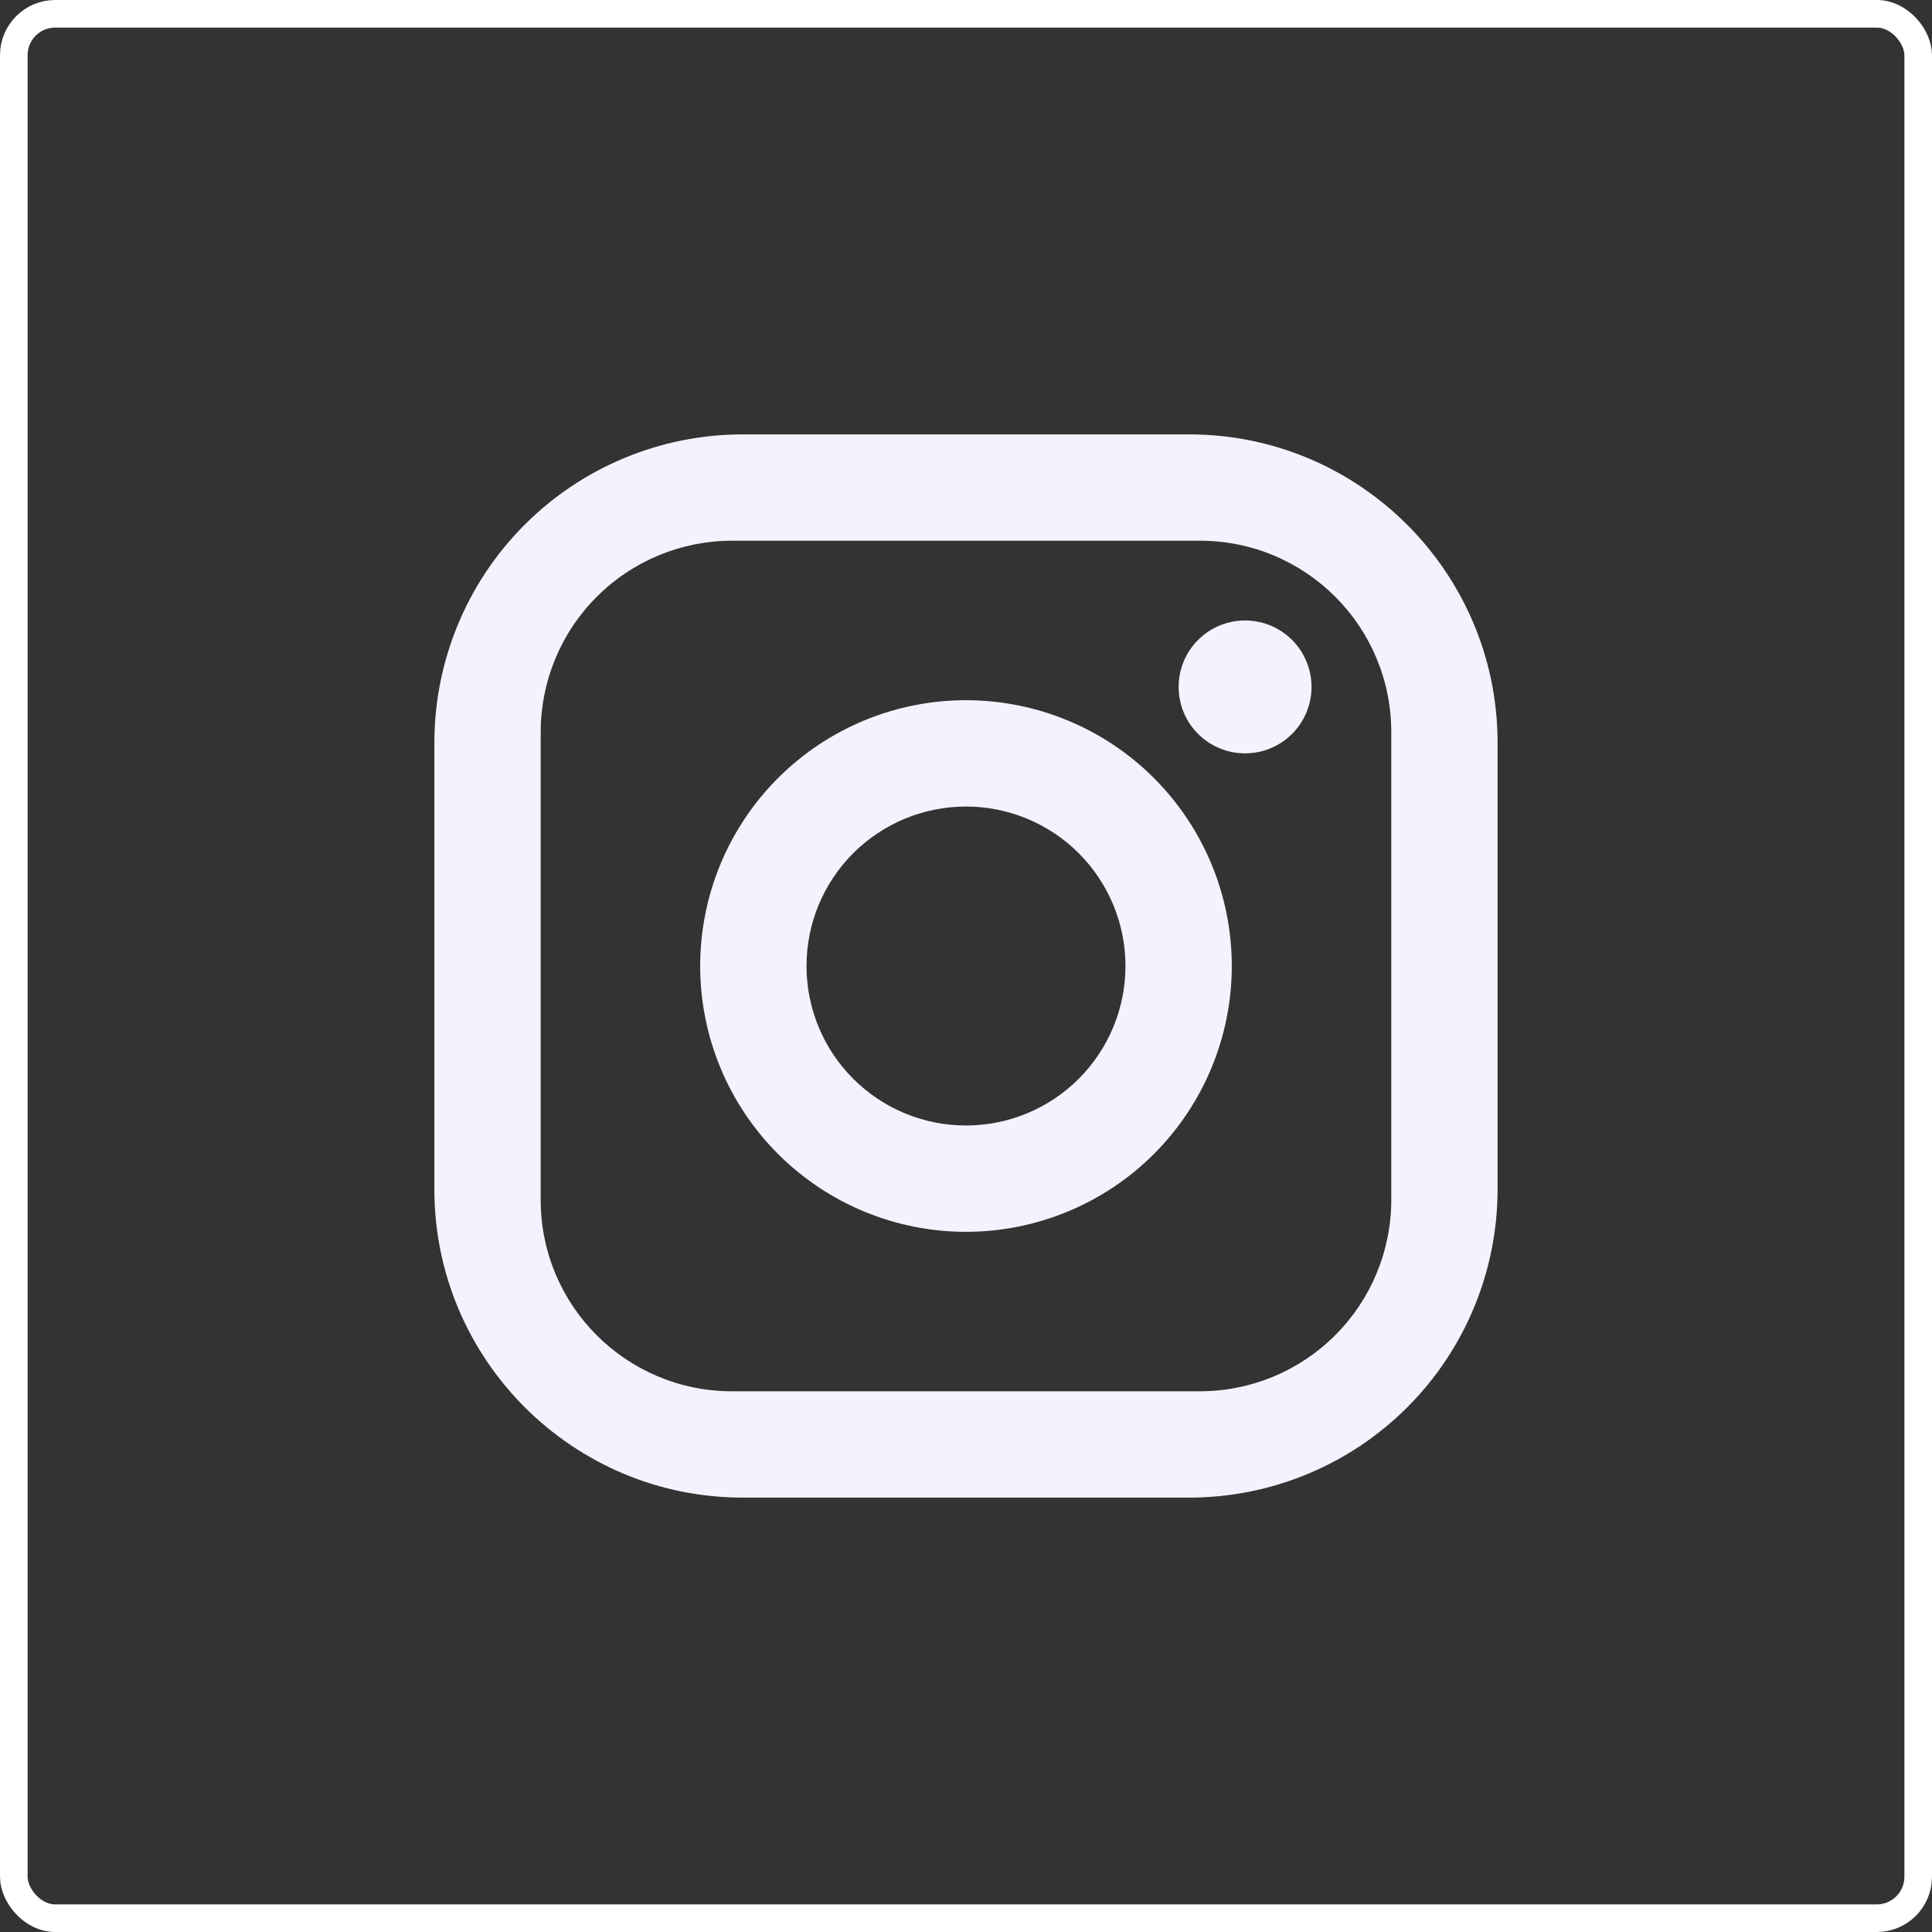
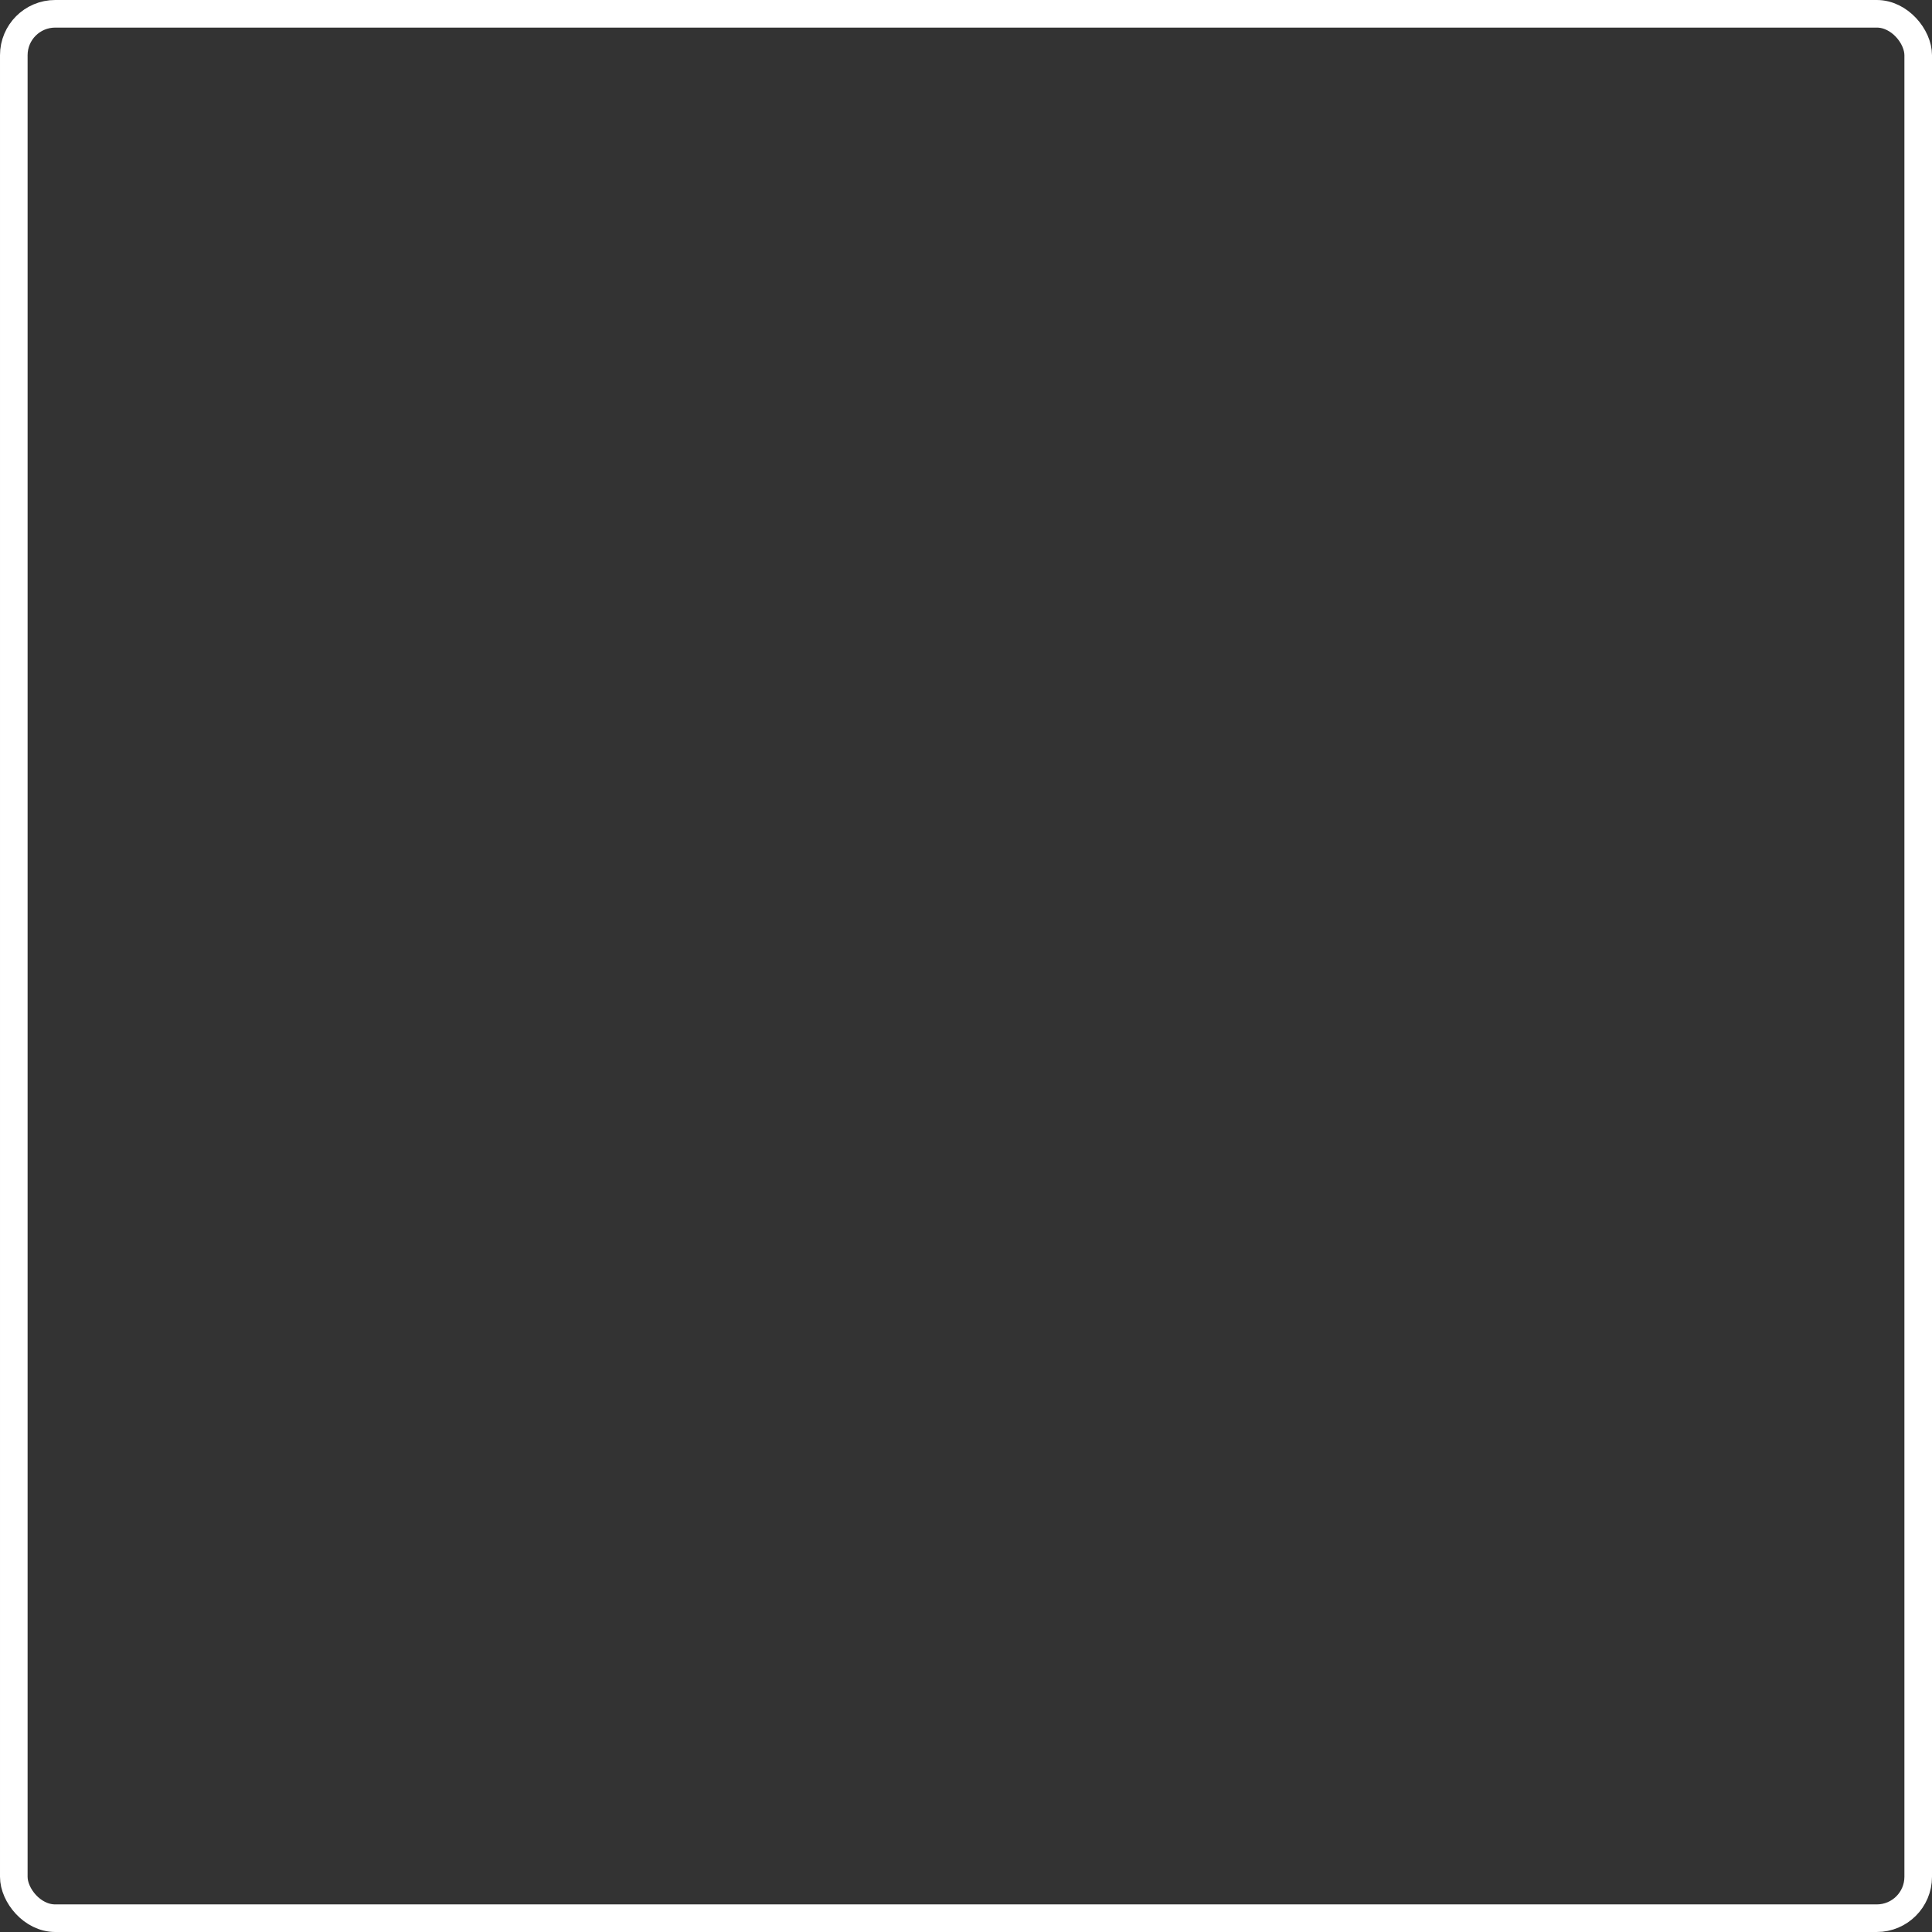
<svg xmlns="http://www.w3.org/2000/svg" width="70" height="70" viewBox="0 0 70 70" fill="none">
  <rect x="0" y="0" width="70" height="70" fill="#333333" stroke="none" />
  <rect x="0.5" y="0.5" width="69" height="69" rx="1.5" stroke="white" />
-   <path d="M26.91 15.739H43.089C49.252 15.739 54.26 20.747 54.26 26.911V43.09C54.26 46.053 53.083 48.894 50.988 50.989C48.893 53.084 46.052 54.261 43.089 54.261H26.91C20.746 54.261 15.738 49.253 15.738 43.09V26.911C15.738 23.948 16.915 21.106 19.01 19.011C21.105 16.916 23.947 15.739 26.91 15.739ZM26.524 19.591C24.685 19.591 22.922 20.322 21.621 21.622C20.321 22.923 19.59 24.686 19.59 26.525V43.475C19.59 47.308 22.692 50.409 26.524 50.409H43.474C45.313 50.409 47.077 49.678 48.377 48.378C49.678 47.078 50.408 45.314 50.408 43.475V26.525C50.408 22.692 47.307 19.591 43.474 19.591H26.524ZM45.111 22.481C45.75 22.481 46.362 22.734 46.814 23.186C47.265 23.637 47.519 24.25 47.519 24.888C47.519 25.527 47.265 26.139 46.814 26.591C46.362 27.042 45.75 27.296 45.111 27.296C44.473 27.296 43.86 27.042 43.409 26.591C42.957 26.139 42.704 25.527 42.704 24.888C42.704 24.25 42.957 23.637 43.409 23.186C43.86 22.734 44.473 22.481 45.111 22.481ZM34.999 25.37C37.553 25.37 40.003 26.384 41.809 28.191C43.615 29.997 44.63 32.446 44.63 35C44.63 37.554 43.615 40.004 41.809 41.81C40.003 43.616 37.553 44.631 34.999 44.631C32.445 44.631 29.996 43.616 28.189 41.81C26.383 40.004 25.369 37.554 25.369 35C25.369 32.446 26.383 29.997 28.189 28.191C29.996 26.384 32.445 25.37 34.999 25.37ZM34.999 29.222C33.467 29.222 31.997 29.831 30.913 30.914C29.83 31.998 29.221 33.468 29.221 35C29.221 36.533 29.83 38.002 30.913 39.086C31.997 40.17 33.467 40.779 34.999 40.779C36.532 40.779 38.002 40.17 39.085 39.086C40.169 38.002 40.778 36.533 40.778 35C40.778 33.468 40.169 31.998 39.085 30.914C38.002 29.831 36.532 29.222 34.999 29.222Z" fill="#F3F3FF" />
</svg>